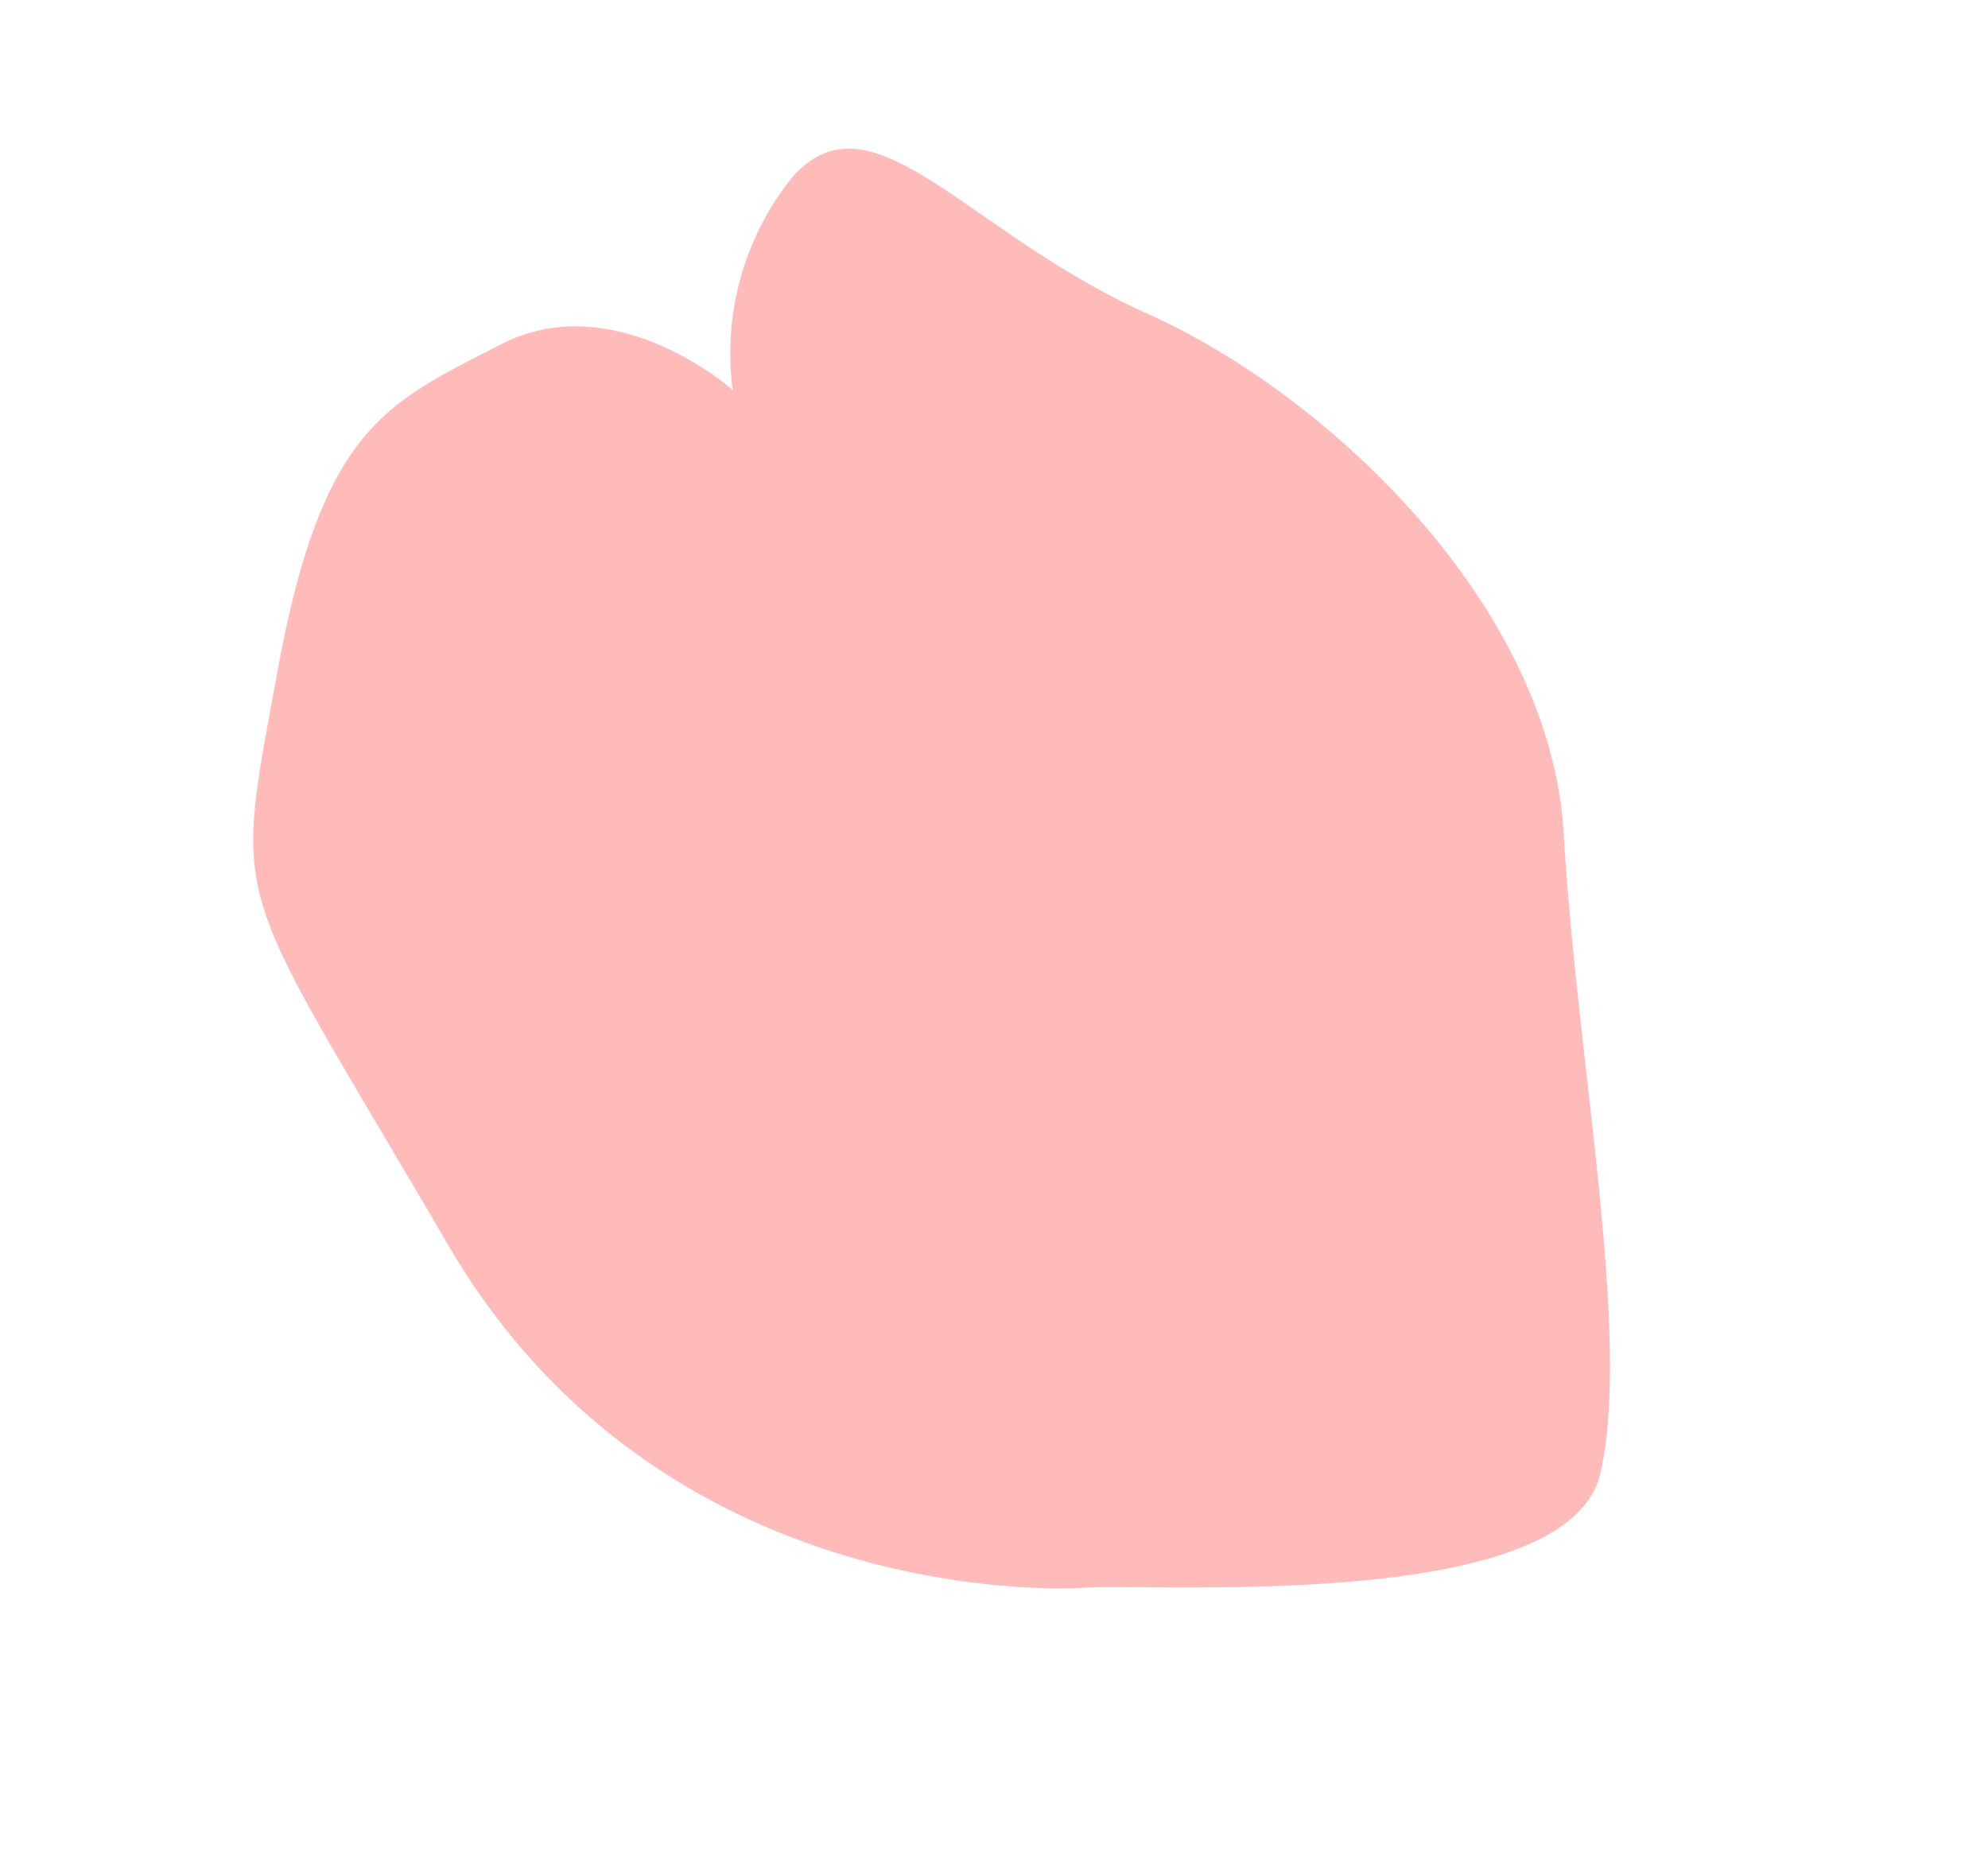
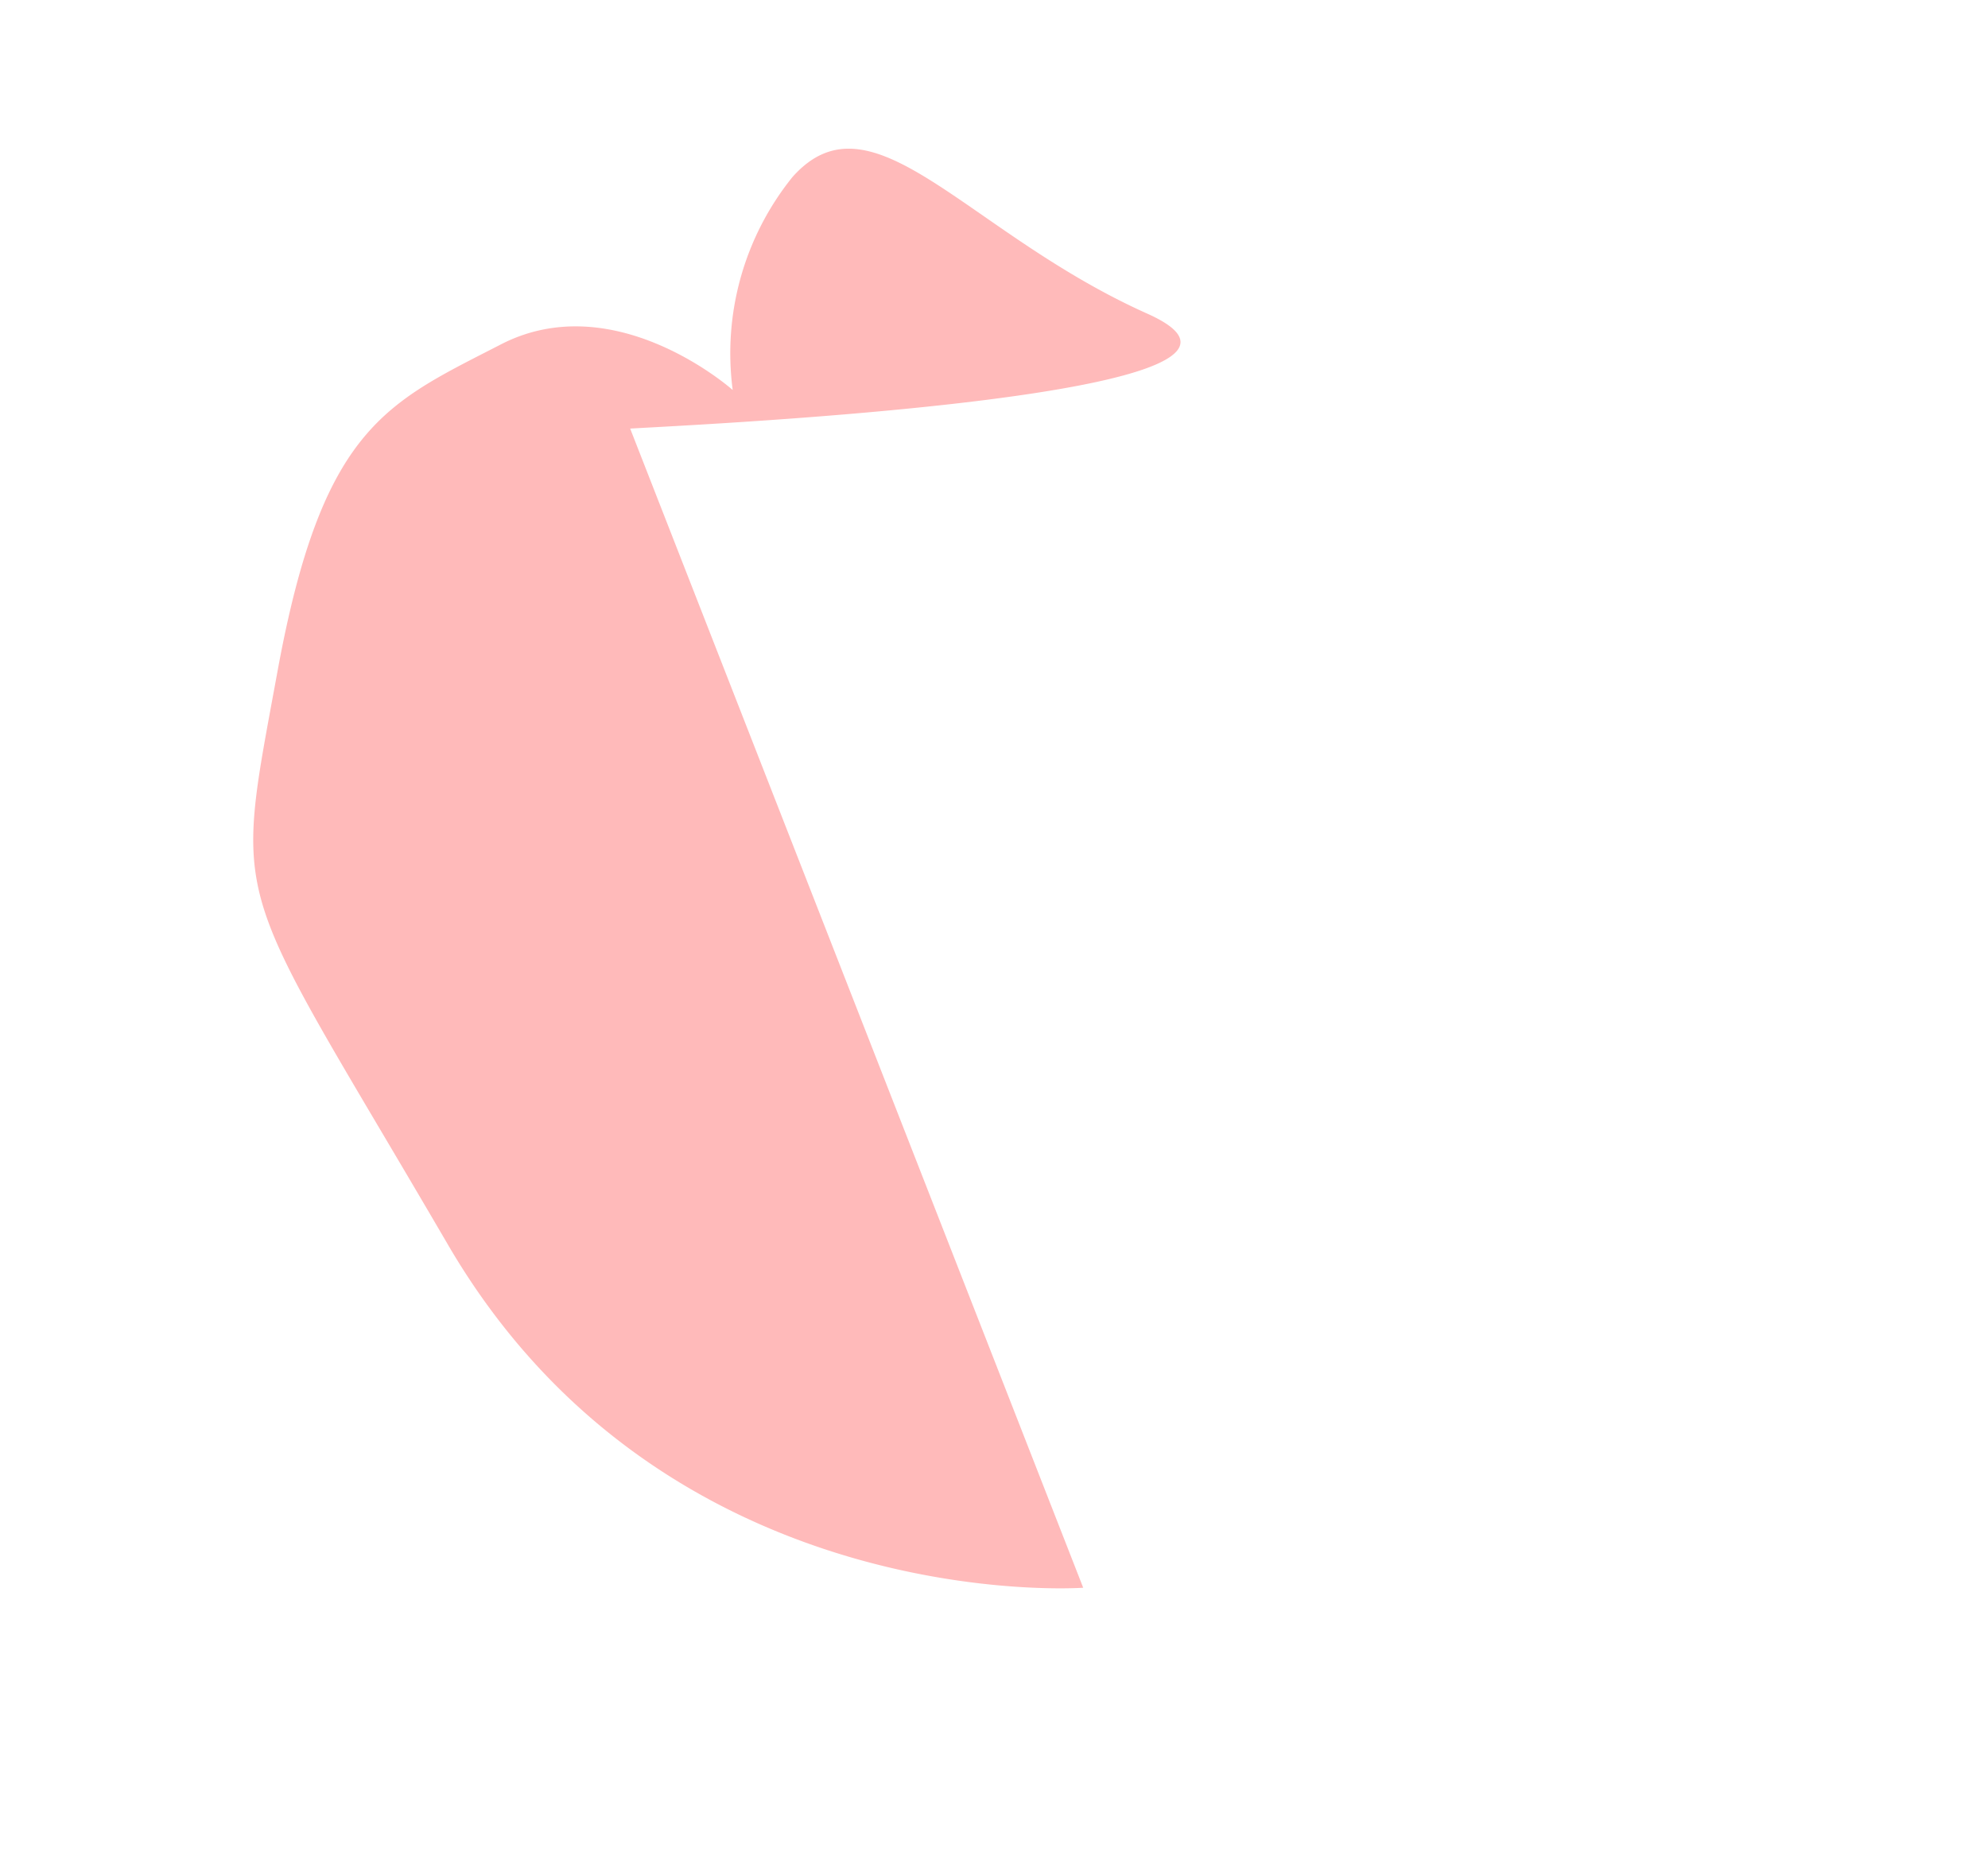
<svg xmlns="http://www.w3.org/2000/svg" width="57.49" height="53.665" viewBox="0 0 57.49 53.665">
-   <path id="flower-12" d="M11.888,2.641s10.351-6.266,20.874.5S42.617,8.772,44.678,15.67s.713,8.341-1.463,11.363S36.644,28.9,36.644,28.9A8.12,8.12,0,0,1,37.9,35.175c-.882,3.361-5.2.846-10.94,1.136S12.737,34.076,9.406,28.376,1.093,16.392.068,12.392s9.862-8.606,11.82-9.751" transform="matrix(-0.891, -0.454, 0.454, -0.891, 40.718, 53.665)" fill="#ffbaba" />
+   <path id="flower-12" d="M11.888,2.641s10.351-6.266,20.874.5S42.617,8.772,44.678,15.67s.713,8.341-1.463,11.363S36.644,28.9,36.644,28.9A8.12,8.12,0,0,1,37.9,35.175c-.882,3.361-5.2.846-10.94,1.136s9.862-8.606,11.82-9.751" transform="matrix(-0.891, -0.454, 0.454, -0.891, 40.718, 53.665)" fill="#ffbaba" />
</svg>